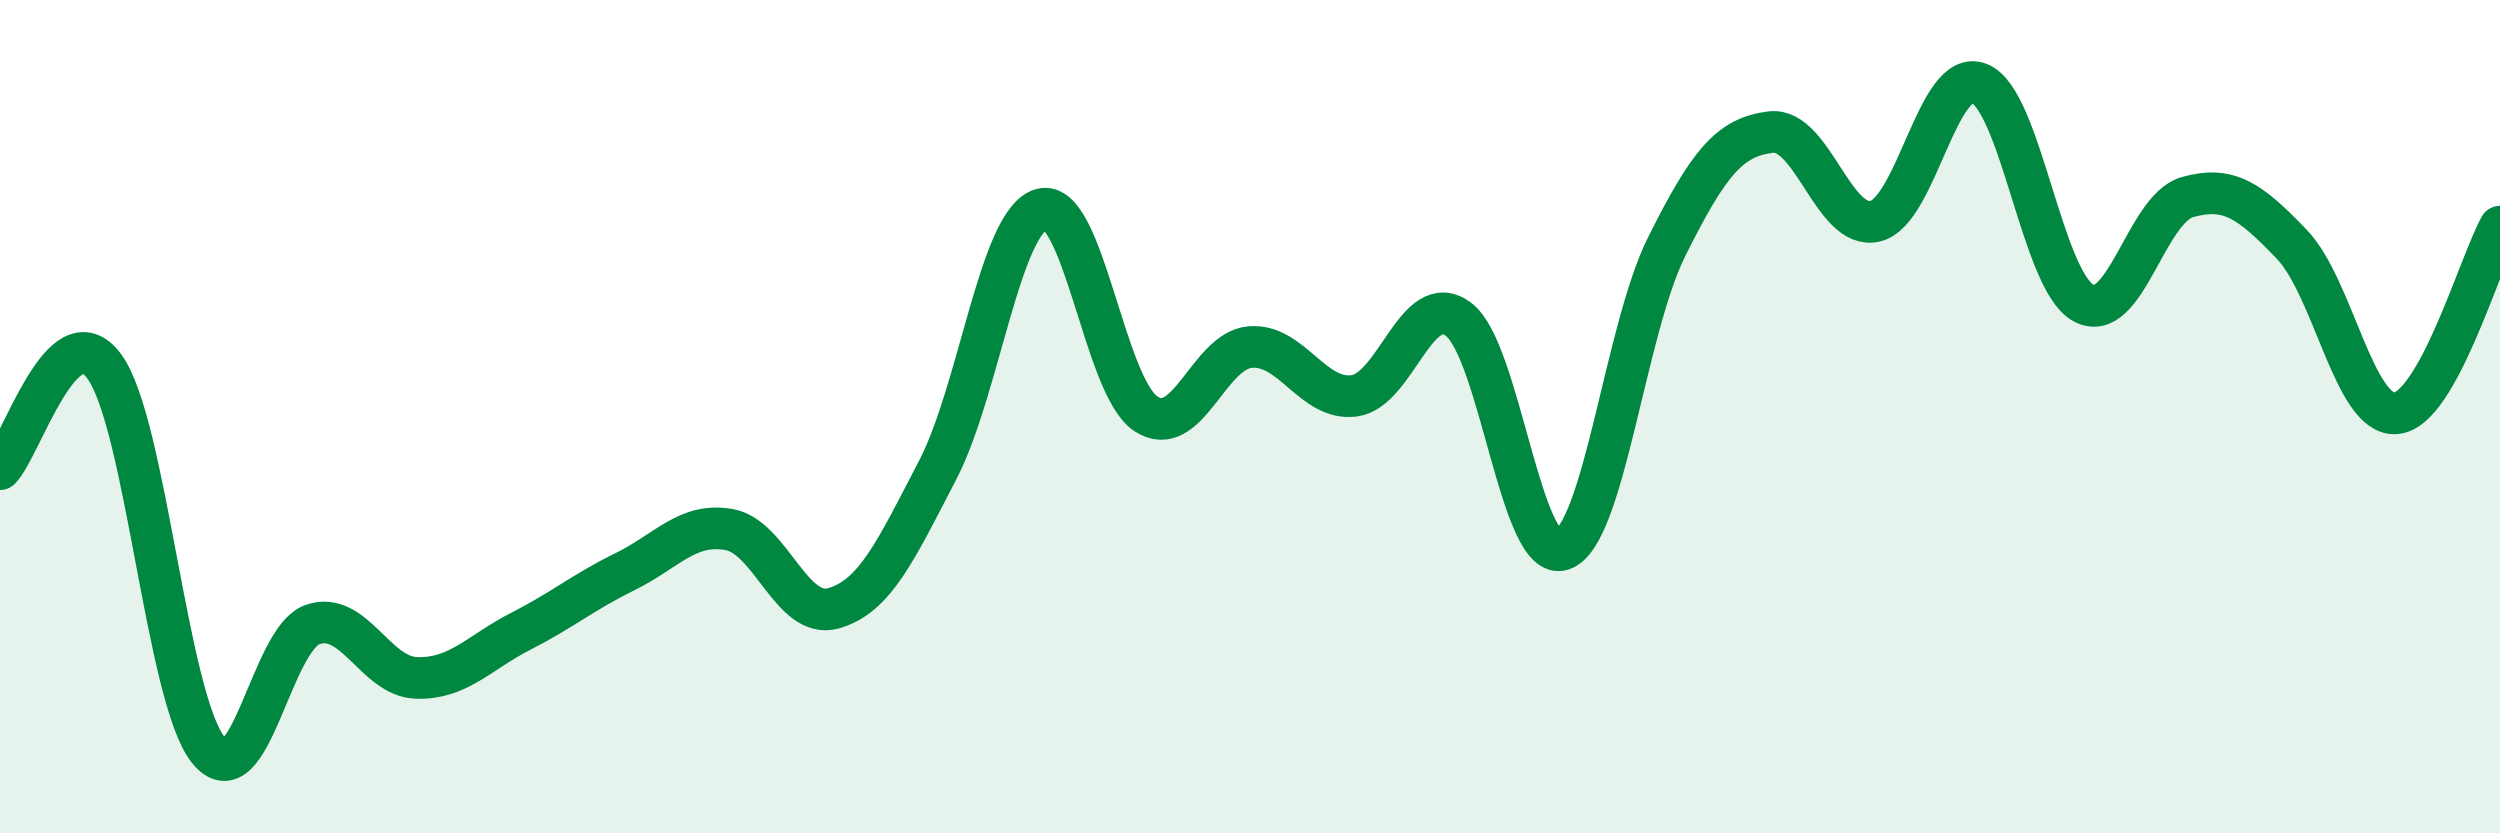
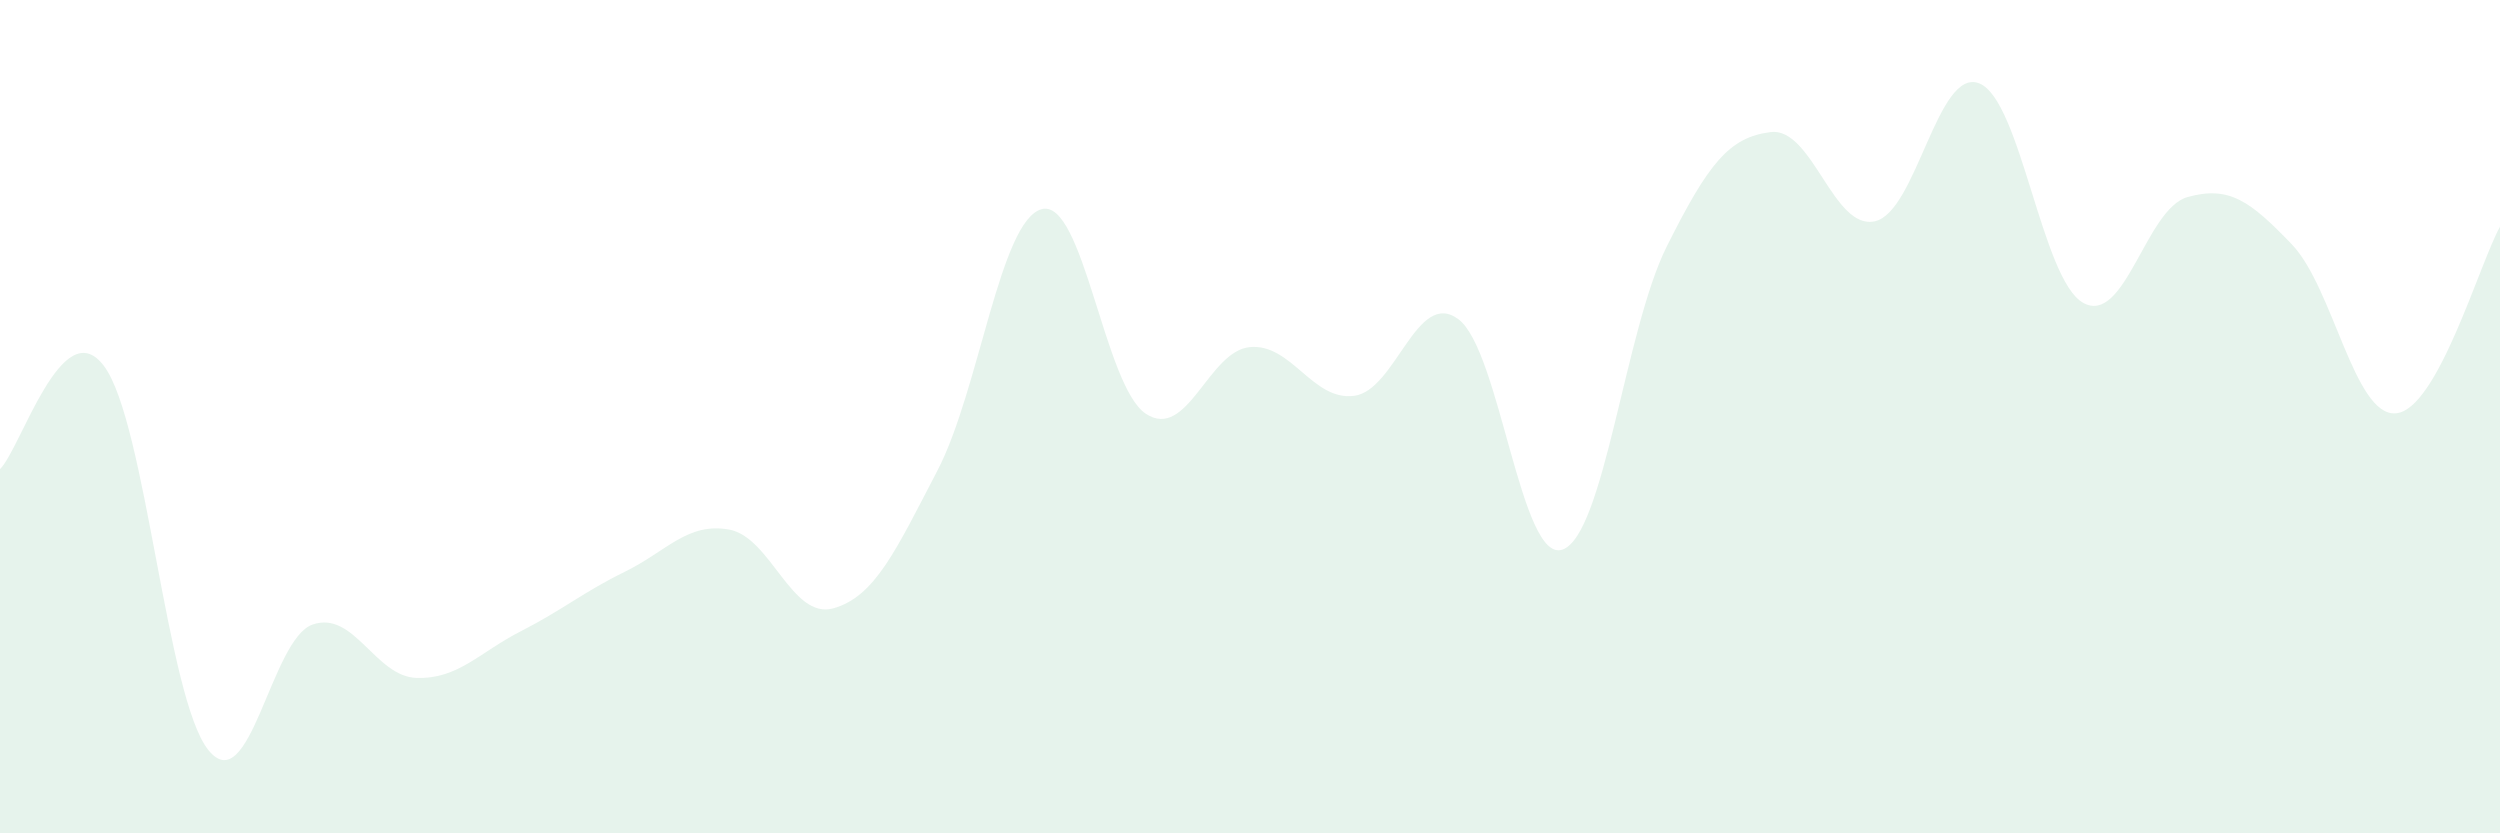
<svg xmlns="http://www.w3.org/2000/svg" width="60" height="20" viewBox="0 0 60 20">
  <path d="M 0,11.26 C 0.5,10.77 1.5,7.44 2.5,8.79 C 3.5,10.14 4,16.76 5,18 C 6,19.24 6.5,15.34 7.5,14.99 C 8.5,14.64 9,16.24 10,16.27 C 11,16.3 11.5,15.66 12.5,15.15 C 13.5,14.64 14,14.21 15,13.72 C 16,13.23 16.5,12.53 17.5,12.71 C 18.5,12.89 19,14.88 20,14.6 C 21,14.32 21.5,13.21 22.5,11.29 C 23.5,9.37 24,5.29 25,5.02 C 26,4.75 26.5,9.27 27.5,9.93 C 28.5,10.59 29,8.42 30,8.33 C 31,8.24 31.5,9.63 32.5,9.5 C 33.5,9.37 34,6.92 35,7.66 C 36,8.4 36.5,13.54 37.5,13.19 C 38.5,12.84 39,7.92 40,5.92 C 41,3.92 41.5,3.29 42.5,3.17 C 43.5,3.05 44,5.54 45,5.31 C 46,5.08 46.5,1.61 47.5,2 C 48.5,2.39 49,6.72 50,7.27 C 51,7.82 51.5,5.01 52.5,4.73 C 53.5,4.45 54,4.82 55,5.86 C 56,6.9 56.5,10 57.5,9.92 C 58.5,9.84 59.5,6.34 60,5.44L60 20L0 20Z" fill="#008740" opacity="0.1" stroke-linecap="round" stroke-linejoin="round" />
-   <path d="M 0,11.26 C 0.5,10.77 1.5,7.44 2.5,8.79 C 3.5,10.14 4,16.76 5,18 C 6,19.24 6.5,15.34 7.5,14.99 C 8.5,14.64 9,16.24 10,16.27 C 11,16.3 11.5,15.66 12.5,15.15 C 13.5,14.64 14,14.21 15,13.72 C 16,13.23 16.5,12.53 17.5,12.71 C 18.5,12.89 19,14.88 20,14.6 C 21,14.32 21.5,13.21 22.5,11.29 C 23.5,9.37 24,5.29 25,5.02 C 26,4.75 26.5,9.27 27.5,9.93 C 28.5,10.59 29,8.42 30,8.33 C 31,8.24 31.5,9.63 32.5,9.5 C 33.5,9.37 34,6.92 35,7.66 C 36,8.4 36.5,13.54 37.5,13.19 C 38.5,12.84 39,7.92 40,5.92 C 41,3.92 41.5,3.29 42.5,3.17 C 43.5,3.05 44,5.54 45,5.31 C 46,5.08 46.5,1.61 47.5,2 C 48.5,2.39 49,6.72 50,7.27 C 51,7.82 51.5,5.01 52.5,4.73 C 53.5,4.45 54,4.82 55,5.86 C 56,6.9 56.5,10 57.5,9.92 C 58.5,9.84 59.5,6.34 60,5.44" stroke="#008740" stroke-width="1" fill="none" stroke-linecap="round" stroke-linejoin="round" />
</svg>